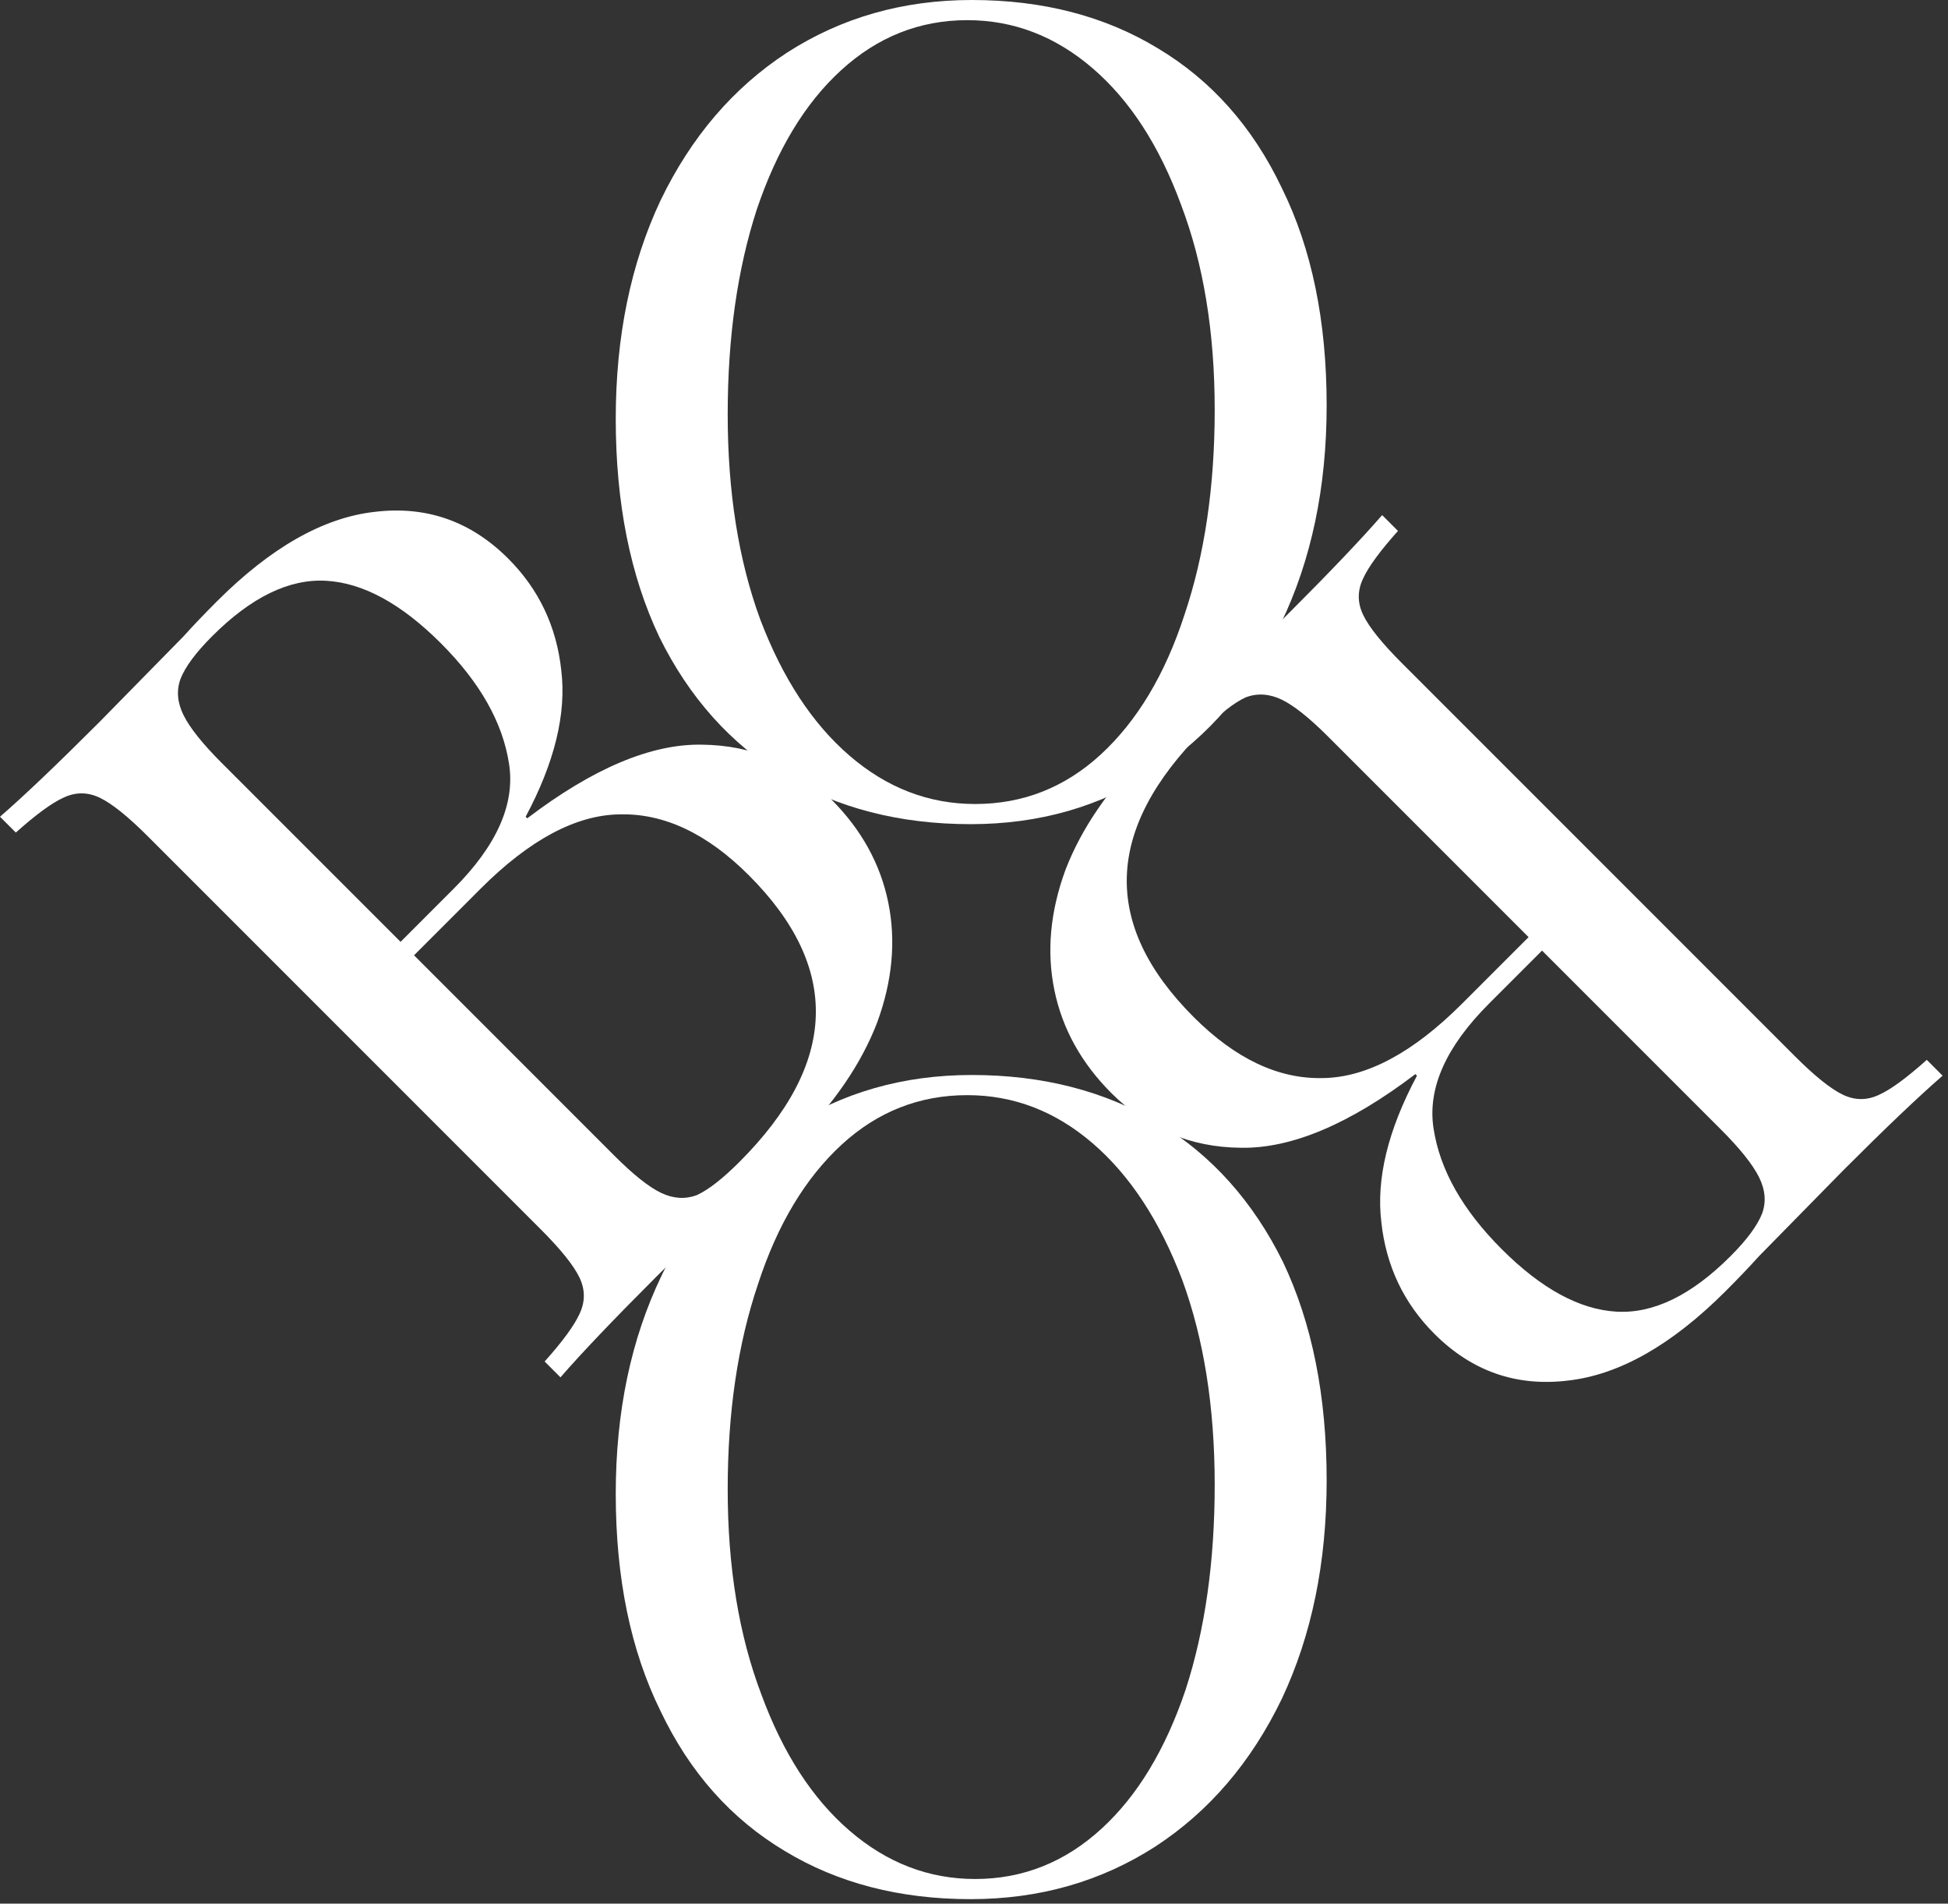
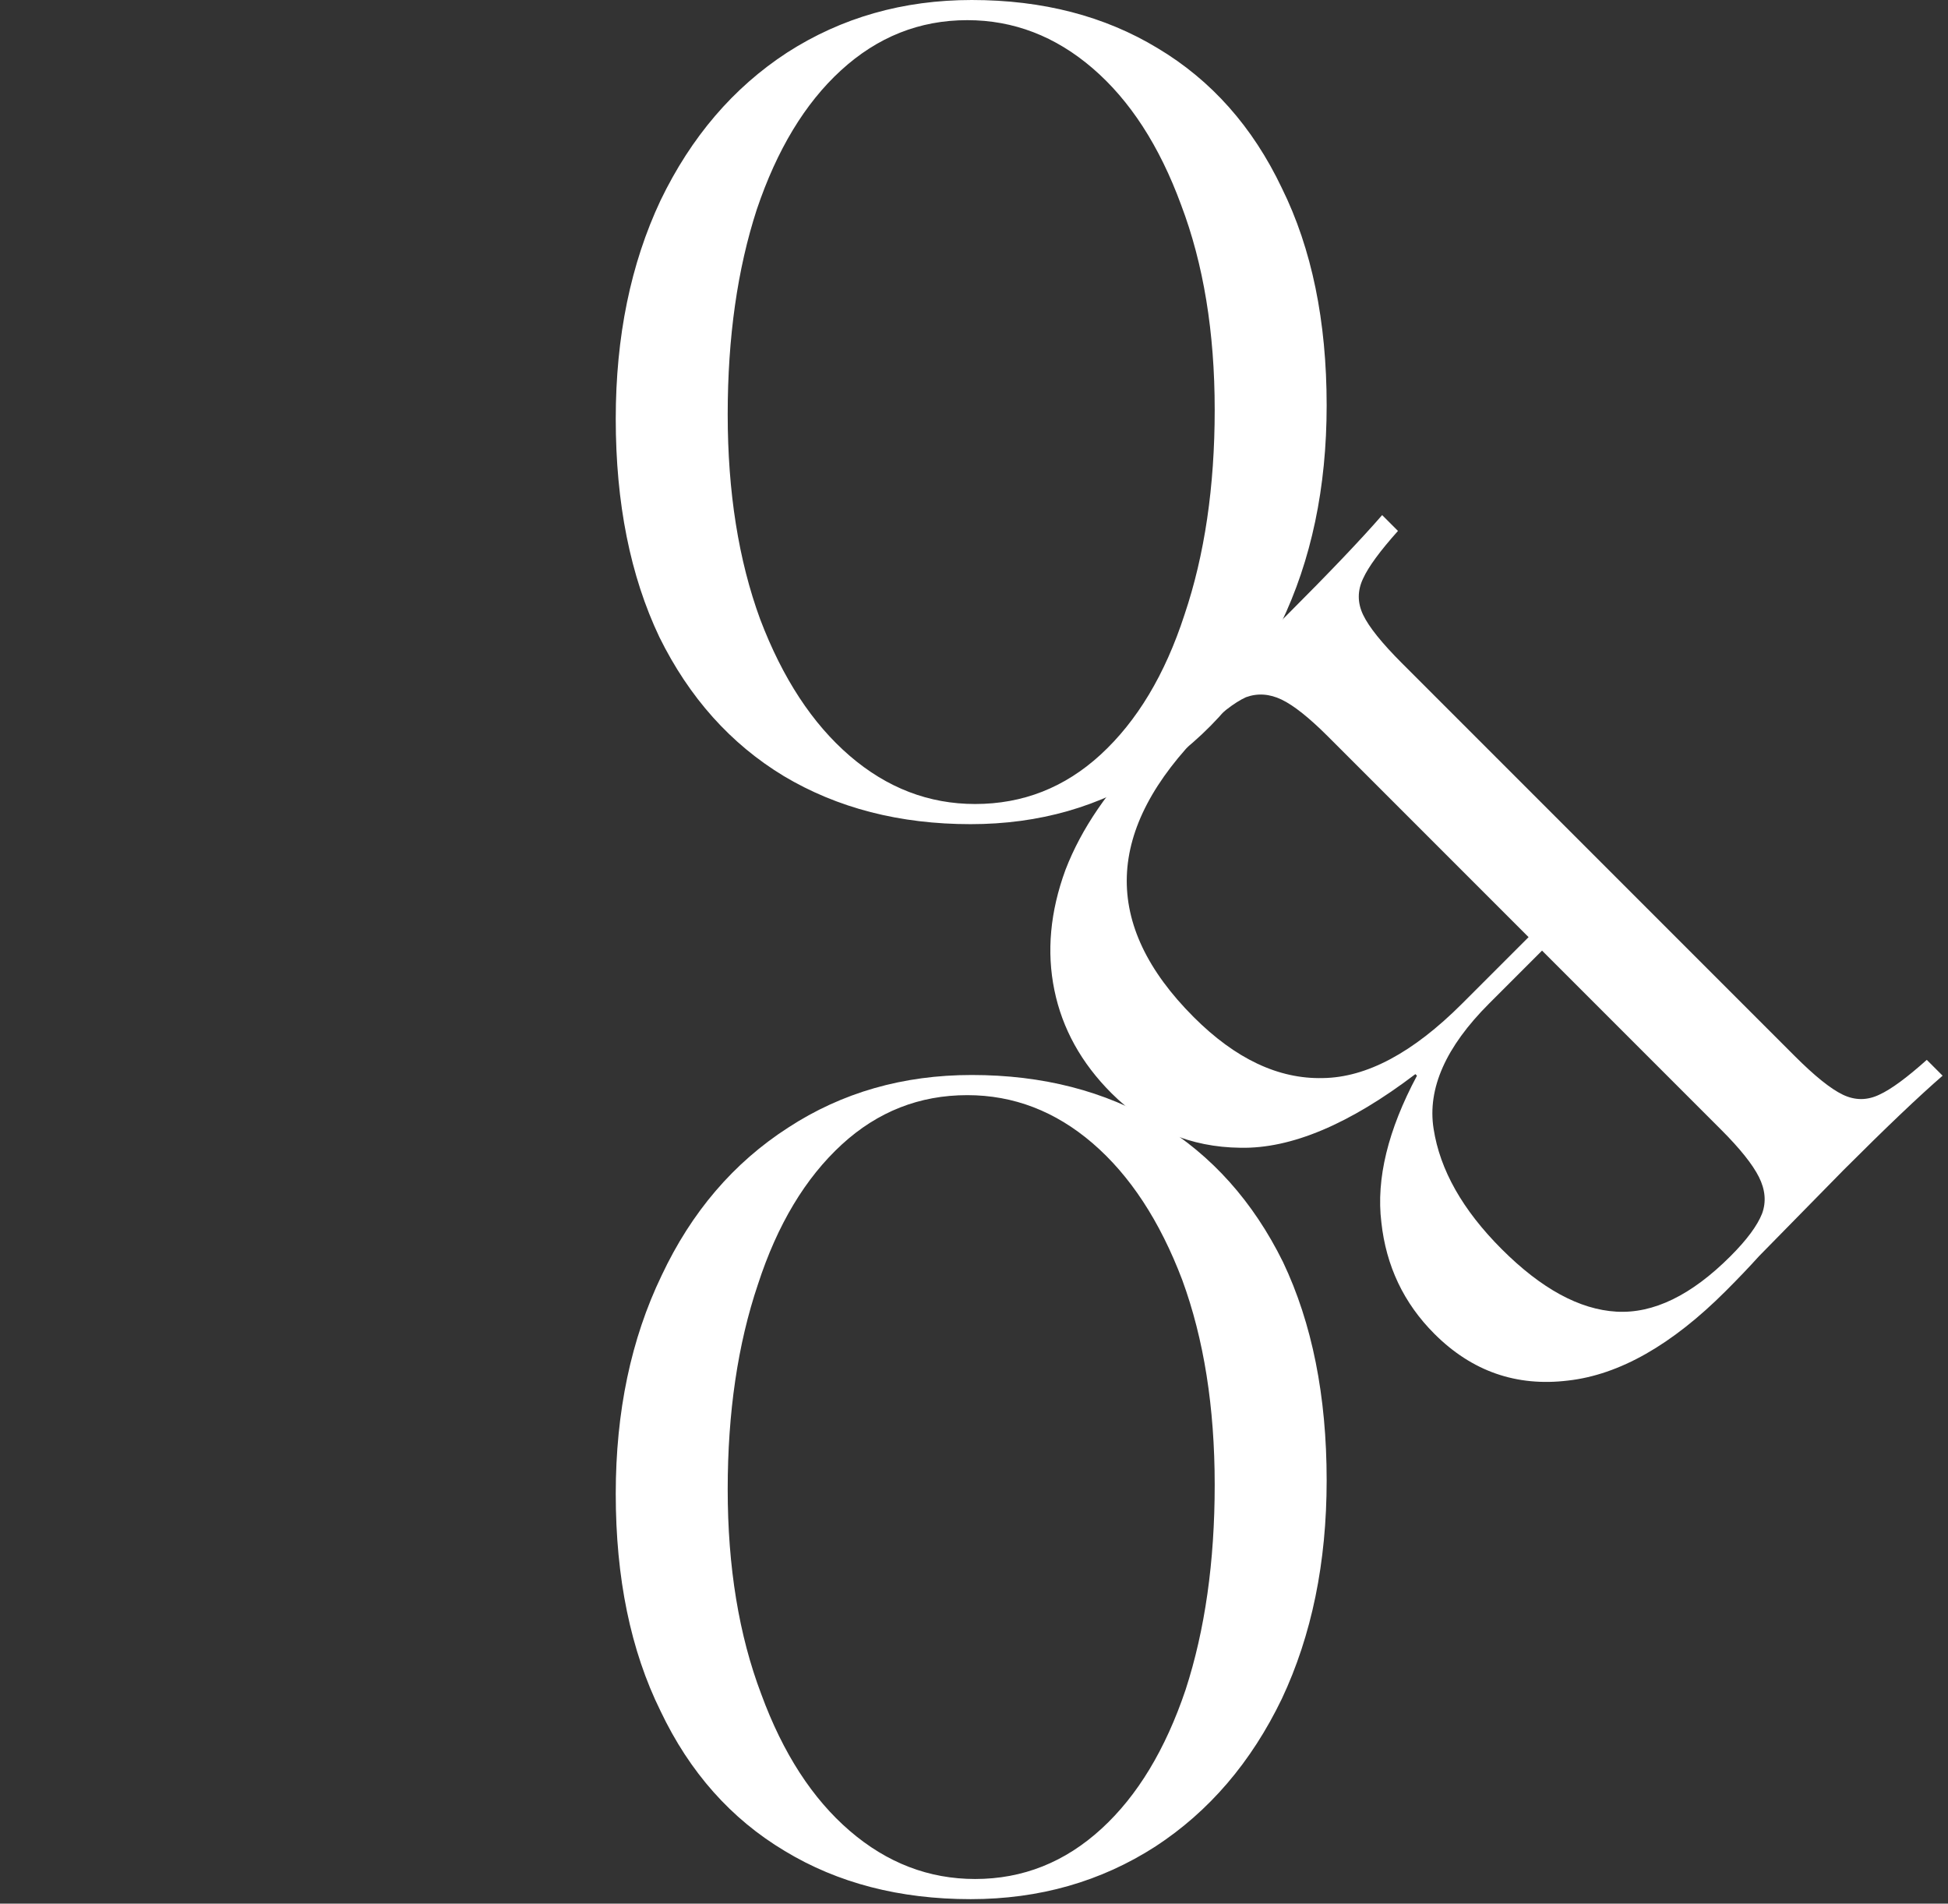
<svg xmlns="http://www.w3.org/2000/svg" width="174" height="170" viewBox="0 0 174 170" fill="none">
  <rect x="0" y="0" width="174" height="170" fill="#333333" stroke="none" />
  <path d="M86.7 169.6C80.367 169.6 74.833 168.167 70.1 165.3C65.3 162.433 61.6 158.267 59 152.8C56.333 147.4 55 140.933 55 133.4C55 126.067 56.367 119.567 59.1 113.9C61.767 108.233 65.533 103.833 70.4 100.7C75.2 97.567 80.667 96 86.8 96C93.133 96 98.7 97.433 103.5 100.3C108.233 103.167 111.933 107.3 114.6 112.7C117.2 118.167 118.5 124.667 118.5 132.2C118.5 139.533 117.167 146.033 114.5 151.7C111.767 157.367 108 161.767 103.2 164.9C98.333 168.033 92.833 169.6 86.7 169.6ZM87.1 167.8C91.367 167.8 95.133 166.3 98.4 163.3C101.6 160.367 104.1 156.233 105.9 150.9C107.633 145.567 108.5 139.467 108.5 132.6C108.5 125.667 107.533 119.567 105.6 114.3C103.6 109.033 100.933 104.967 97.6 102.1C94.267 99.233 90.533 97.8 86.4 97.8C82.133 97.8 78.4 99.267 75.2 102.2C71.933 105.2 69.433 109.367 67.7 114.7C65.9 120.033 65 126.133 65 133C65 139.933 66 146.033 68 151.3C69.933 156.567 72.567 160.633 75.9 163.5C79.233 166.367 82.967 167.8 87.1 167.8Z" fill="white" />
  <path d="M86.8 0C93.133 0 98.667 1.433 103.4 4.3C108.2 7.167 111.9 11.333 114.5 16.8C117.167 22.2 118.5 28.667 118.5 36.2C118.5 43.533 117.133 50.033 114.4 55.7C111.733 61.367 107.967 65.767 103.1 68.9C98.3 72.033 92.833 73.6 86.7 73.6C80.367 73.6 74.8 72.167 70 69.3C65.267 66.433 61.567 62.3 58.9 56.9C56.3 51.433 55 44.933 55 37.4C55 30.067 56.333 23.567 59 17.9C61.733 12.233 65.5 7.833 70.3 4.7C75.167 1.567 80.667 0 86.8 0ZM86.4 1.8C82.133 1.8 78.367 3.3 75.1 6.3C71.9 9.233 69.4 13.367 67.6 18.7C65.867 24.033 65 30.133 65 37C65 43.933 65.967 50.033 67.9 55.3C69.9 60.567 72.567 64.633 75.9 67.5C79.233 70.367 82.967 71.8 87.1 71.8C91.367 71.8 95.1 70.333 98.3 67.4C101.567 64.4 104.067 60.233 105.8 54.9C107.6 49.567 108.5 43.467 108.5 36.6C108.5 29.667 107.5 23.567 105.5 18.3C103.567 13.033 100.933 8.967 97.6 6.1C94.267 3.233 90.533 1.8 86.4 1.8Z" fill="white" />
  <path d="M126.425 95.922C120.533 100.4 115.324 102.592 110.798 102.498C106.32 102.451 102.478 100.824 99.273 97.619C96.586 94.932 94.888 91.868 94.181 88.426C93.474 84.985 93.804 81.402 95.171 77.678C96.586 74.001 99.037 70.419 102.525 66.93C103.798 65.657 104.906 64.597 105.849 63.748C108.96 60.826 111.977 57.903 114.9 54.98C118.765 51.115 121.617 48.121 123.456 46L124.87 47.414C123.267 49.206 122.23 50.62 121.759 51.657C121.24 52.741 121.24 53.825 121.759 54.91C122.277 55.994 123.432 57.431 125.223 59.223L160.296 94.295C162.087 96.087 163.525 97.242 164.609 97.76C165.693 98.279 166.778 98.279 167.862 97.76C168.899 97.289 170.313 96.252 172.105 94.649L173.519 96.063C171.397 97.902 168.451 100.706 164.68 104.478L157.114 112.185C156.265 113.128 155.275 114.165 154.144 115.296C149.336 120.105 144.645 122.768 140.073 123.287C135.453 123.852 131.47 122.462 128.123 119.115C125.388 116.381 123.809 113.057 123.385 109.145C122.914 105.279 123.974 100.919 126.567 96.063L126.425 95.922ZM154.568 112.185C156.03 110.724 156.973 109.451 157.397 108.367C157.774 107.33 157.68 106.245 157.114 105.114C156.548 103.983 155.417 102.568 153.72 100.871L137.739 84.891L133.002 89.628C129.136 93.494 127.486 97.218 128.052 100.801C128.618 104.478 130.645 108.06 134.133 111.549C137.668 115.084 141.086 116.946 144.386 117.135C147.686 117.323 151.08 115.674 154.568 112.185ZM107.475 65.233C98.66 74.049 98.377 82.581 106.626 90.831C110.351 94.555 114.193 96.37 118.152 96.275C122.065 96.228 126.213 94.013 130.597 89.628L136.537 83.689L118.647 65.799C116.95 64.102 115.56 62.994 114.475 62.475C113.391 61.957 112.33 61.886 111.293 62.263C110.256 62.735 108.984 63.725 107.475 65.233Z" fill="white" />
-   <path d="M47.093 73.078C52.986 68.6 58.195 66.408 62.72 66.502C67.199 66.549 71.041 68.176 74.246 71.381C76.933 74.068 78.63 77.132 79.337 80.573C80.044 84.015 79.715 87.597 78.347 91.322C76.933 94.999 74.482 98.581 70.993 102.07C69.721 103.342 68.613 104.403 67.67 105.252C64.559 108.174 61.542 111.097 58.619 114.02C54.754 117.885 51.902 120.879 50.063 123L48.649 121.586C50.252 119.794 51.289 118.38 51.76 117.343C52.279 116.259 52.279 115.175 51.76 114.09C51.242 113.006 50.087 111.568 48.295 109.777L13.223 74.704C11.432 72.913 9.994 71.758 8.91 71.24C7.825 70.721 6.741 70.721 5.657 71.24C4.62 71.711 3.206 72.748 1.414 74.351L0 72.937C2.121 71.098 5.068 68.293 8.839 64.522L16.405 56.815C17.253 55.872 18.243 54.835 19.375 53.703C24.183 48.895 28.873 46.232 33.446 45.713C38.066 45.148 42.049 46.538 45.396 49.885C48.13 52.619 49.71 55.943 50.134 59.855C50.605 63.721 49.545 68.081 46.952 72.937L47.093 73.078ZM18.951 56.815C17.489 58.276 16.546 59.549 16.122 60.633C15.745 61.67 15.839 62.754 16.405 63.886C16.971 65.017 18.102 66.431 19.799 68.128L35.78 84.109L40.517 79.371C44.383 75.506 46.033 71.782 45.467 68.199C44.901 64.522 42.874 60.94 39.386 57.451C35.85 53.916 32.433 52.053 29.133 51.865C25.833 51.676 22.439 53.326 18.951 56.815ZM66.044 103.767C74.859 94.951 75.142 86.419 66.892 78.169C63.168 74.445 59.326 72.63 55.367 72.725C51.454 72.772 47.305 74.987 42.921 79.371L36.982 85.311L54.871 103.201C56.569 104.898 57.959 106.006 59.043 106.524C60.128 107.043 61.188 107.114 62.225 106.736C63.263 106.265 64.535 105.275 66.044 103.767Z" fill="white" />
</svg>